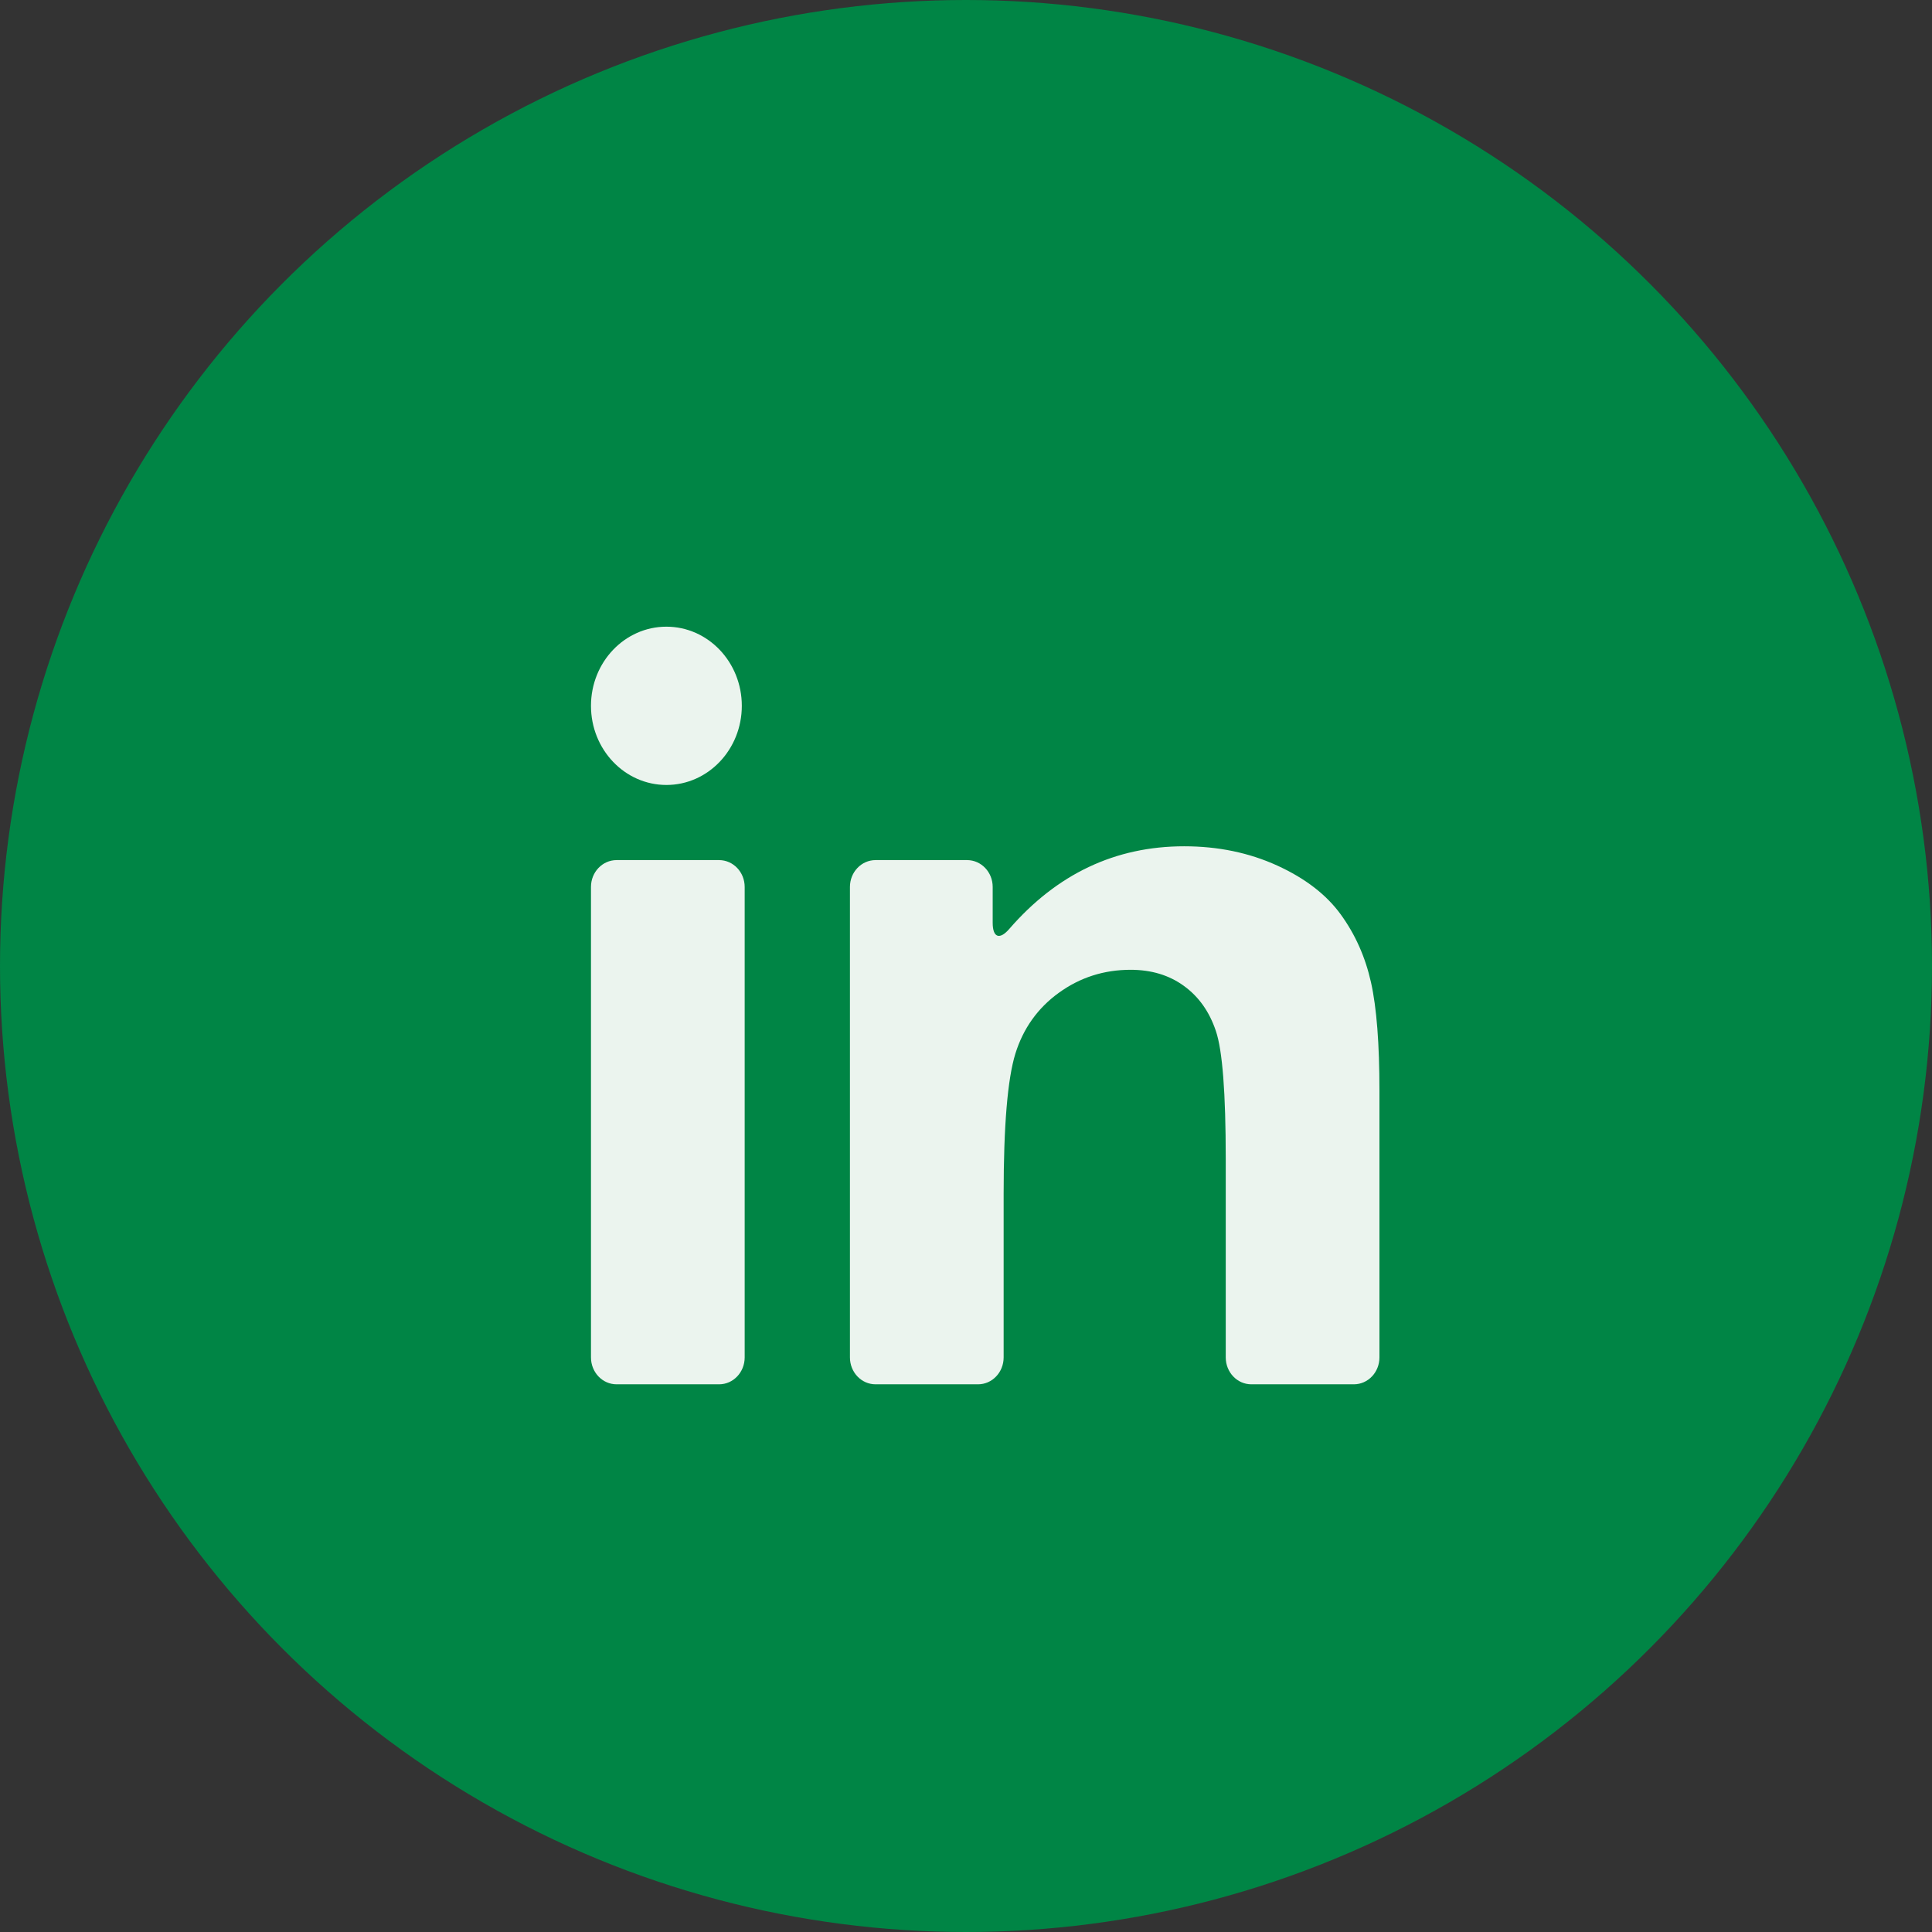
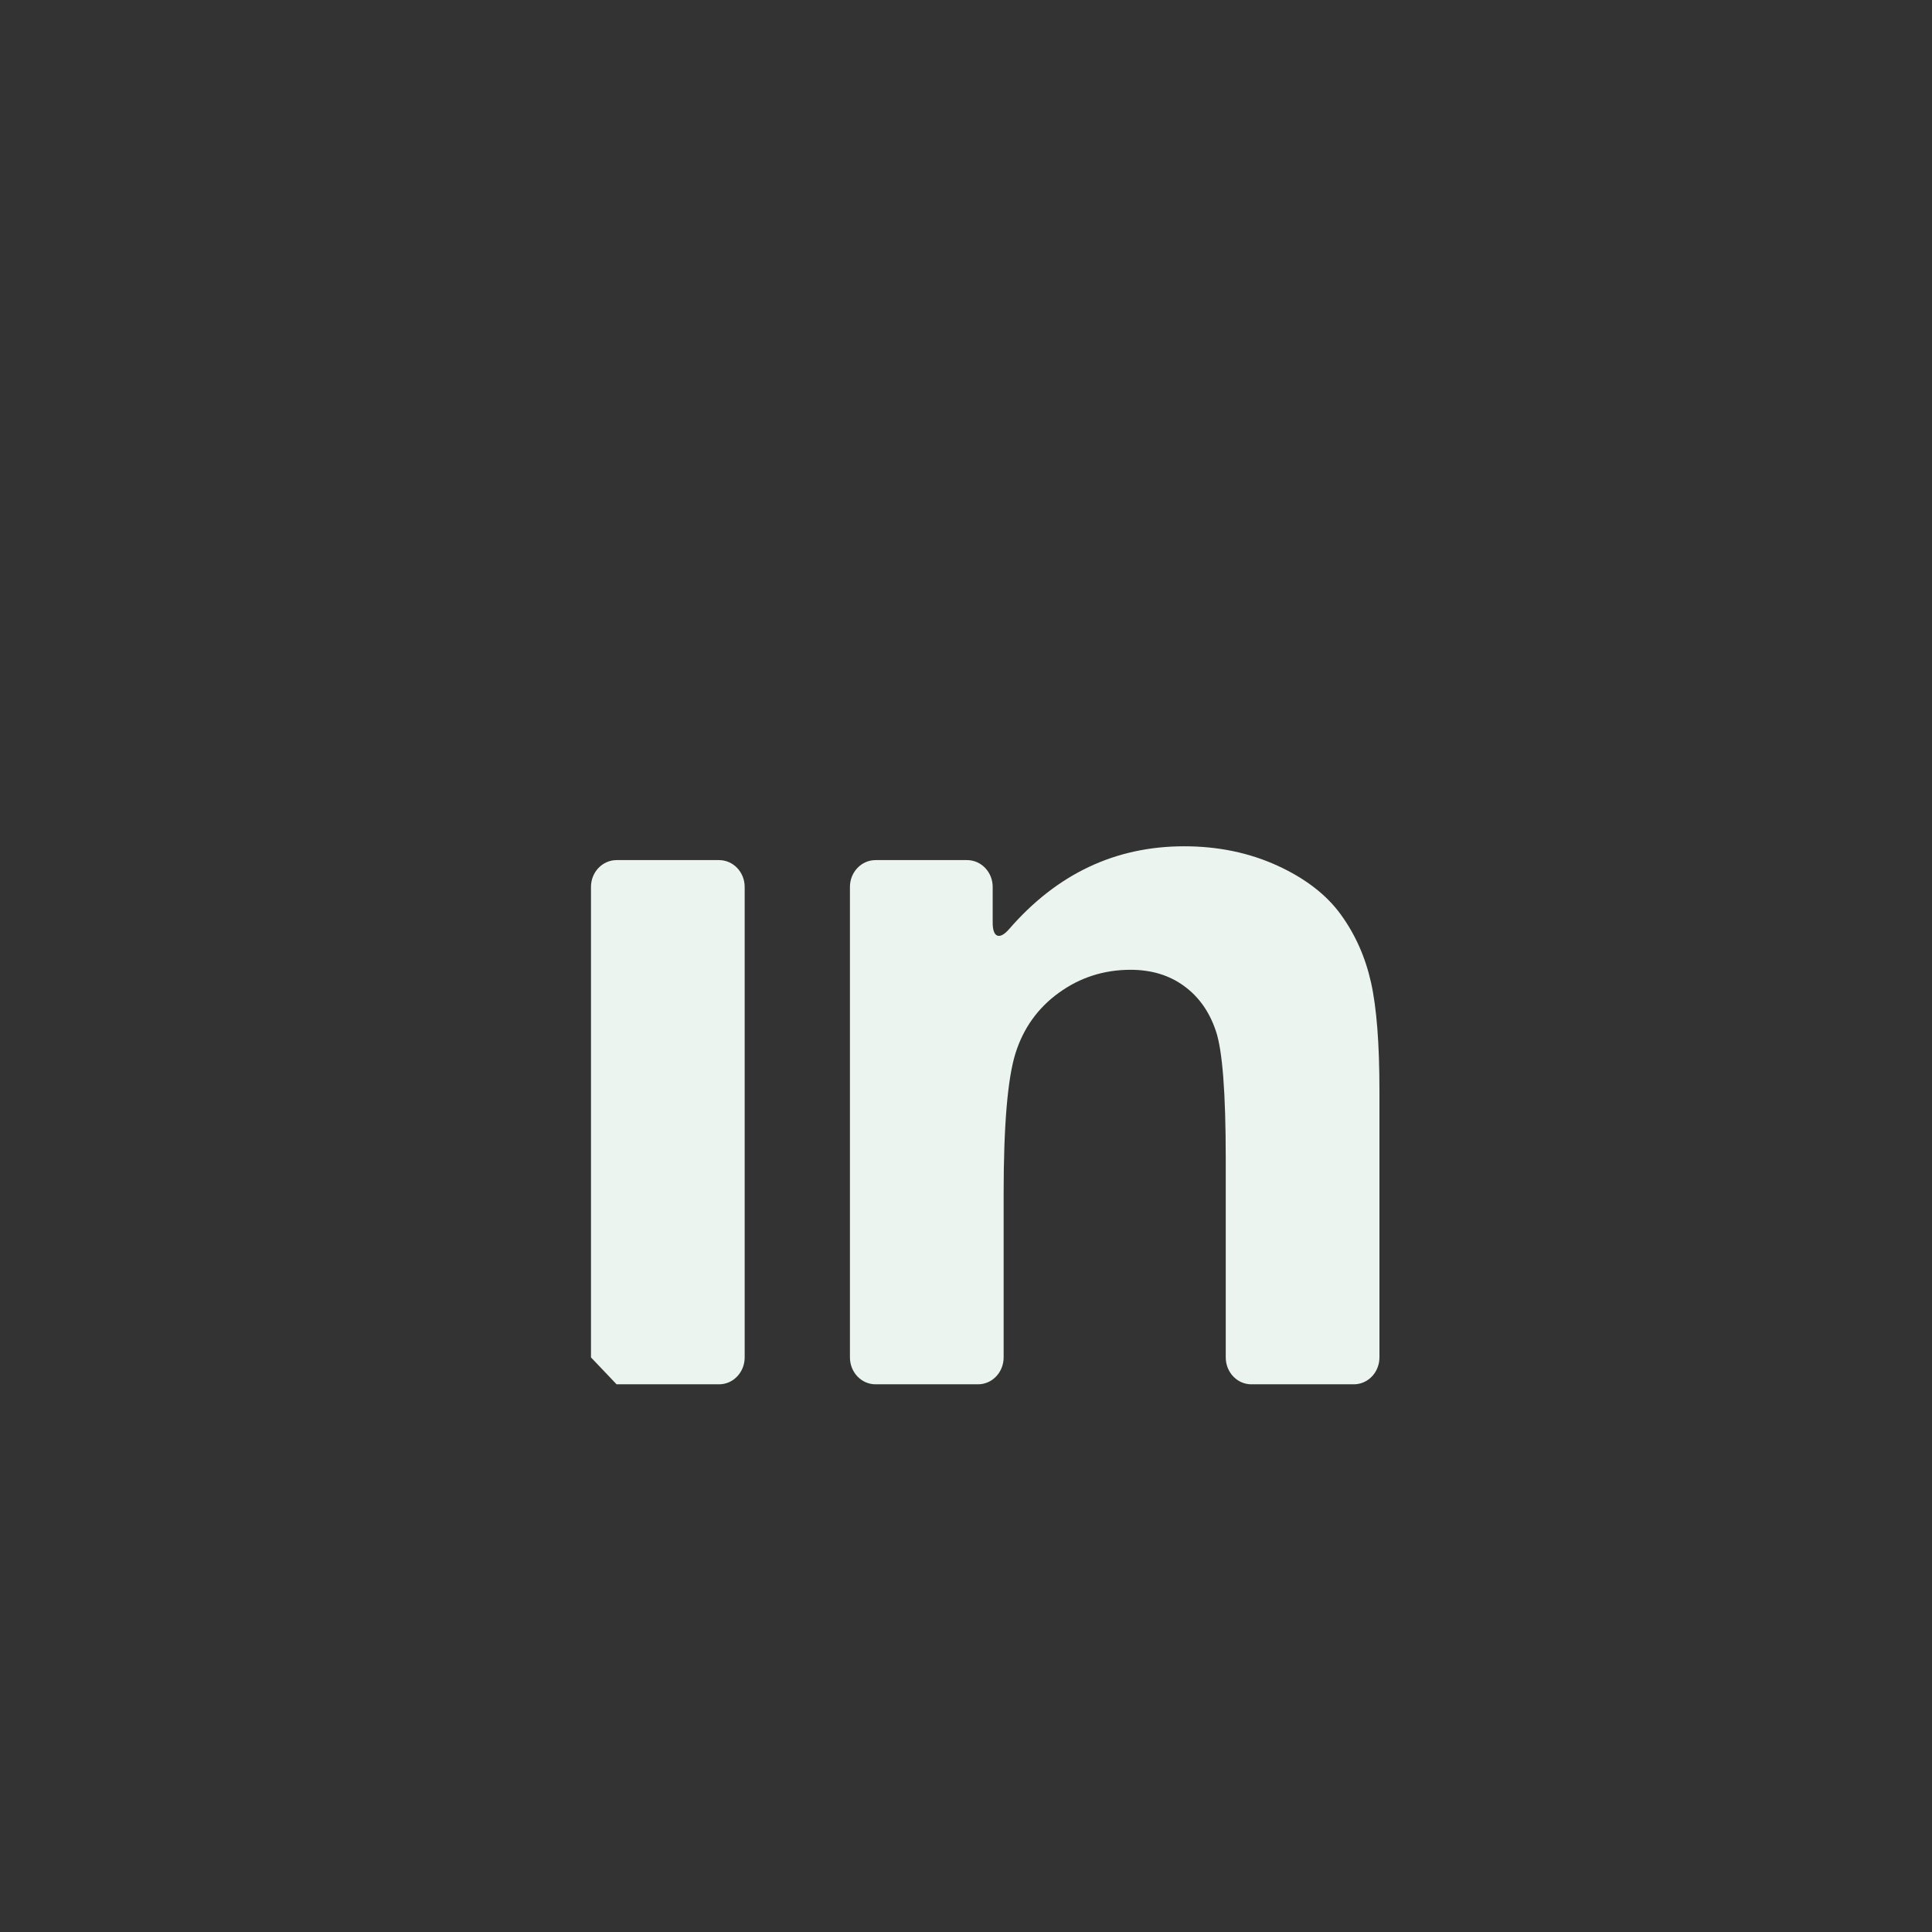
<svg xmlns="http://www.w3.org/2000/svg" width="27" height="27" viewBox="0 0 27 27" fill="none">
  <rect x="0" y="0" width="27" height="27" fill="#333333" stroke="none" />
-   <circle cx="13.5" cy="13.5" r="13.5" fill="#008545" />
-   <path d="M8.617 19.346H10.049C10.247 19.346 10.407 19.178 10.407 18.97V12.395C10.407 12.188 10.247 12.02 10.049 12.02H8.617C8.419 12.02 8.259 12.188 8.259 12.395V18.97C8.259 19.178 8.419 19.346 8.617 19.346Z" fill="#EBF4EE" />
-   <ellipse cx="9.313" cy="9.864" rx="1.054" ry="1.106" fill="#EBF4EE" />
+   <path d="M8.617 19.346H10.049C10.247 19.346 10.407 19.178 10.407 18.97V12.395C10.407 12.188 10.247 12.02 10.049 12.02H8.617C8.419 12.02 8.259 12.188 8.259 12.395V18.97Z" fill="#EBF4EE" />
  <path d="M18.739 12.782C18.538 12.504 18.241 12.275 17.849 12.096C17.456 11.917 17.023 11.827 16.549 11.827C15.587 11.827 14.771 12.213 14.103 12.984C13.97 13.137 13.873 13.104 13.873 12.896V12.395C13.873 12.188 13.713 12.02 13.515 12.02H12.236C12.038 12.02 11.878 12.188 11.878 12.395V18.97C11.878 19.178 12.038 19.346 12.236 19.346H13.668C13.866 19.346 14.026 19.178 14.026 18.97V16.684C14.026 15.731 14.081 15.078 14.19 14.725C14.3 14.372 14.502 14.088 14.798 13.874C15.094 13.66 15.428 13.553 15.8 13.553C16.09 13.553 16.339 13.628 16.545 13.778C16.752 13.928 16.901 14.137 16.992 14.408C17.084 14.678 17.13 15.273 17.13 16.194V18.97C17.13 19.178 17.29 19.346 17.488 19.346H18.92C19.118 19.346 19.278 19.178 19.278 18.97V15.247C19.278 14.588 19.239 14.083 19.16 13.729C19.081 13.376 18.941 13.061 18.739 12.782Z" fill="#EBF4EE" />
</svg>